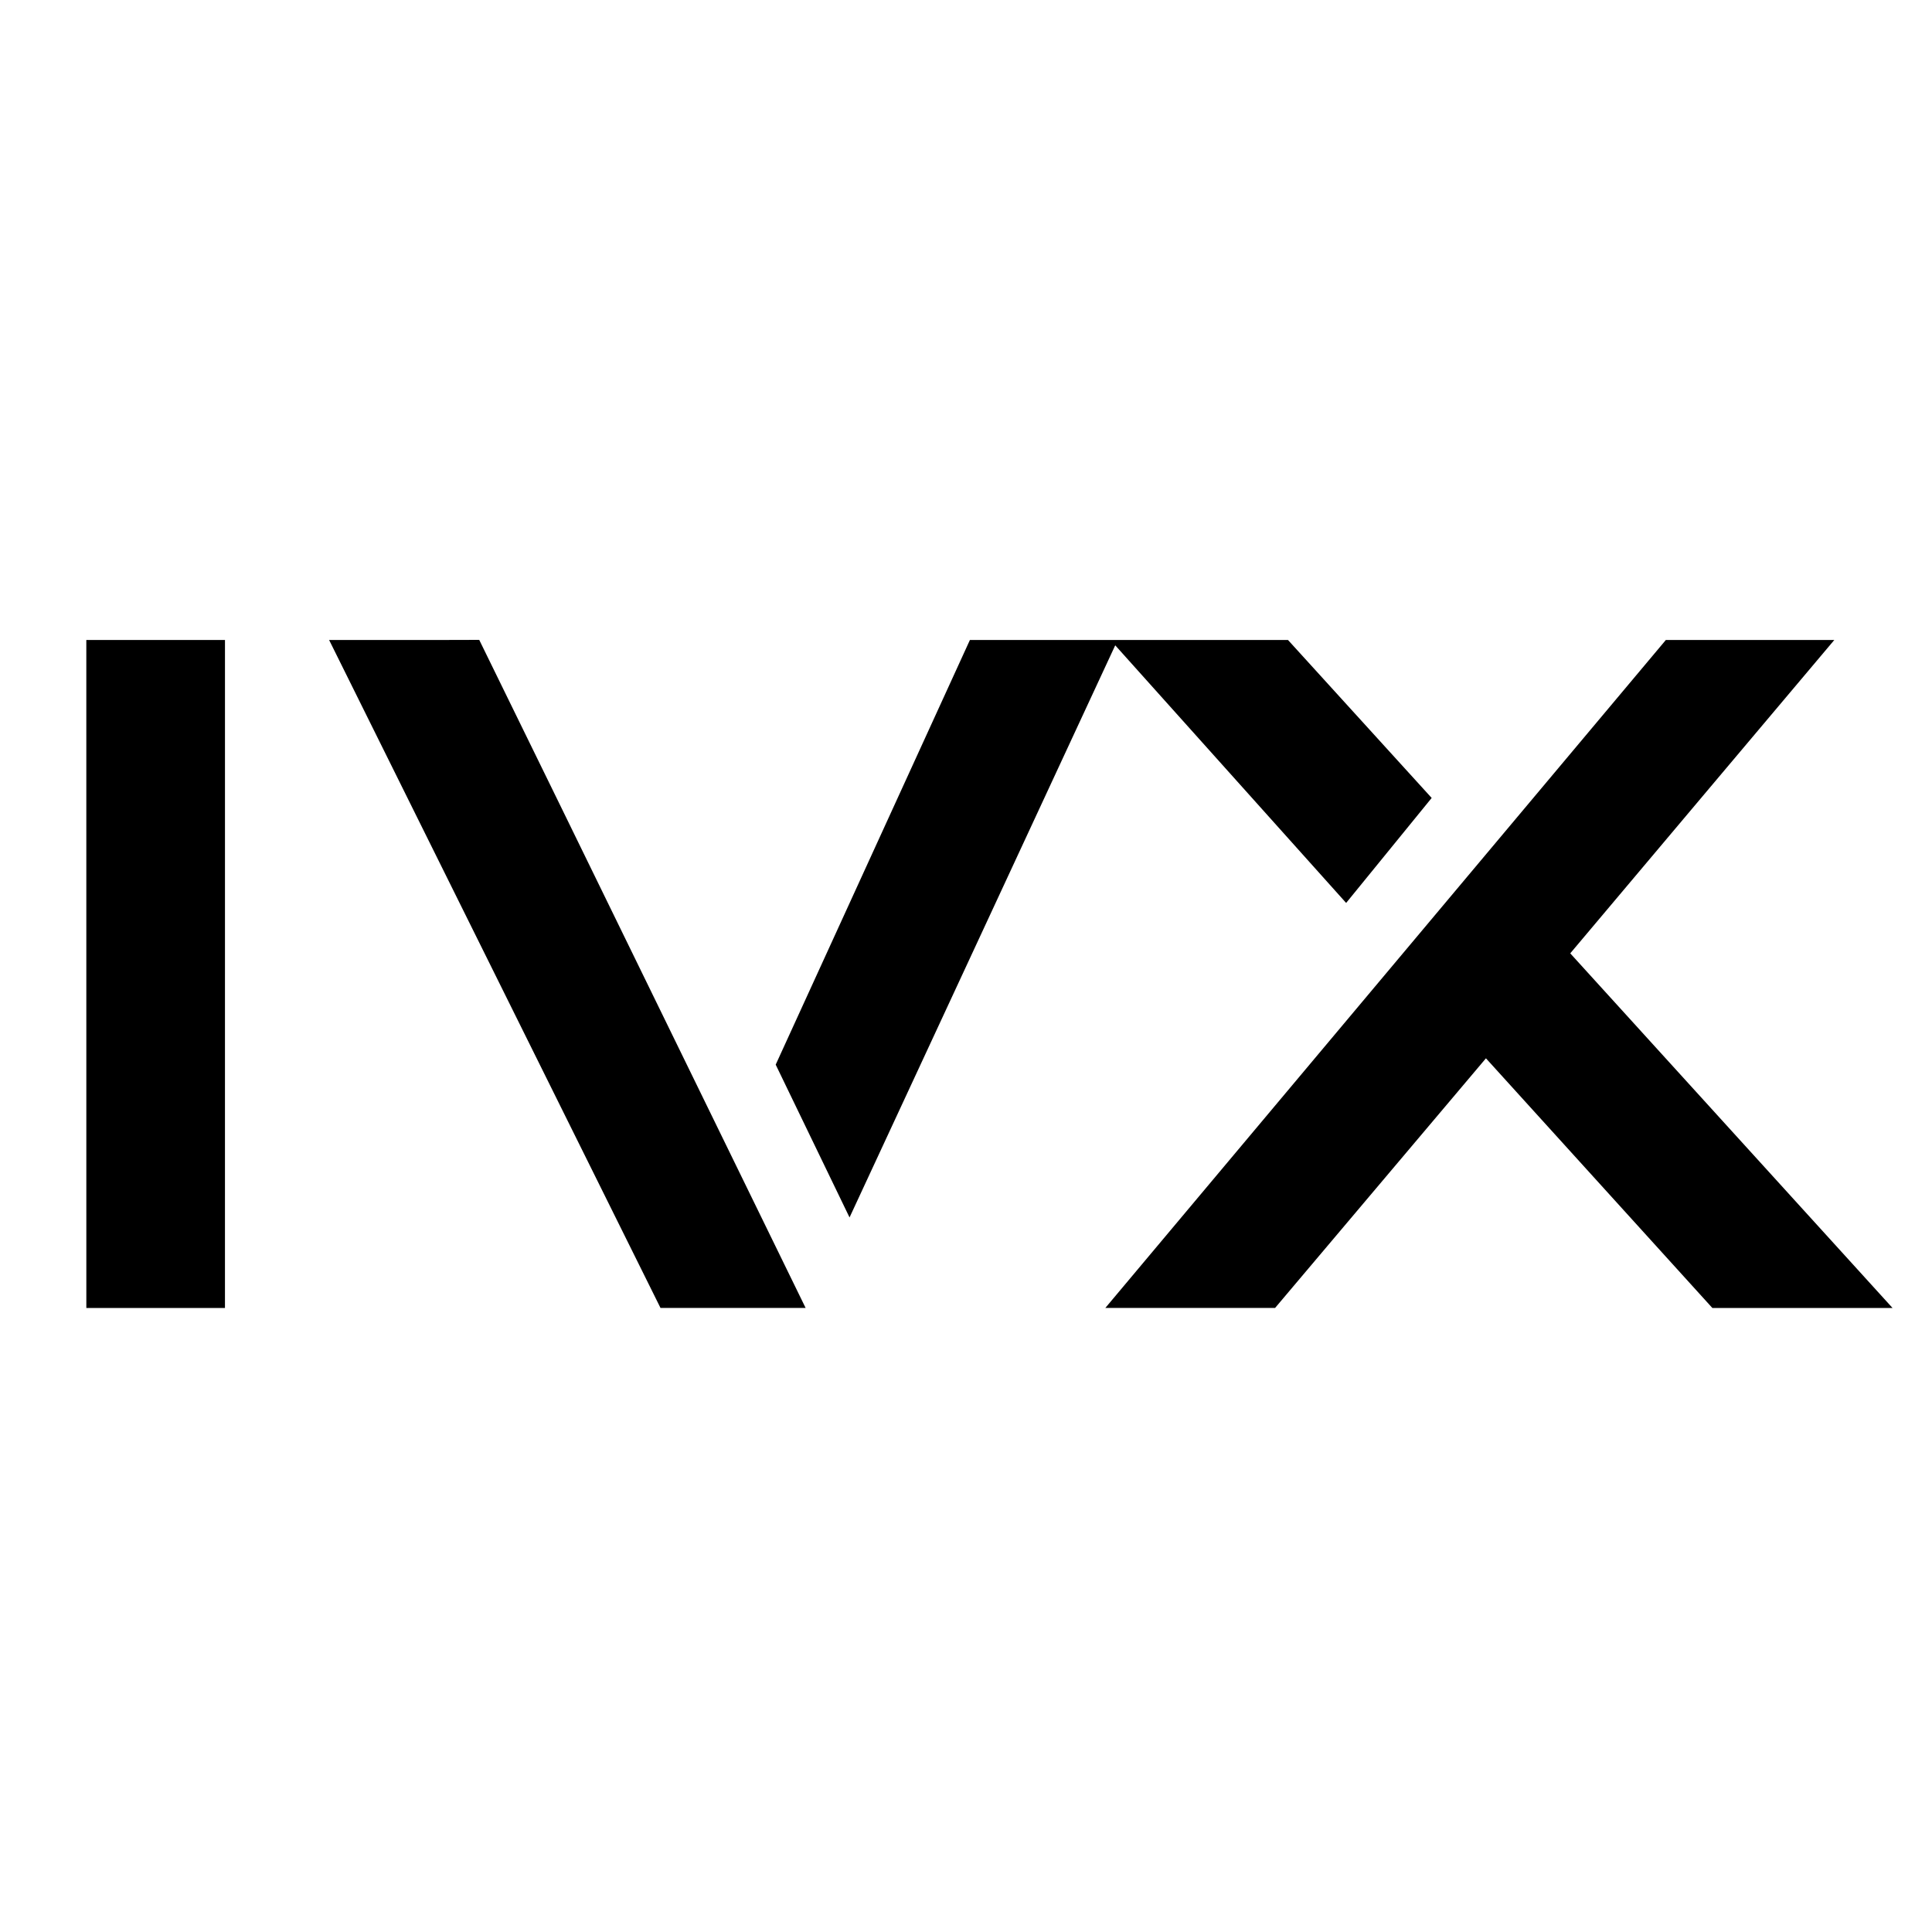
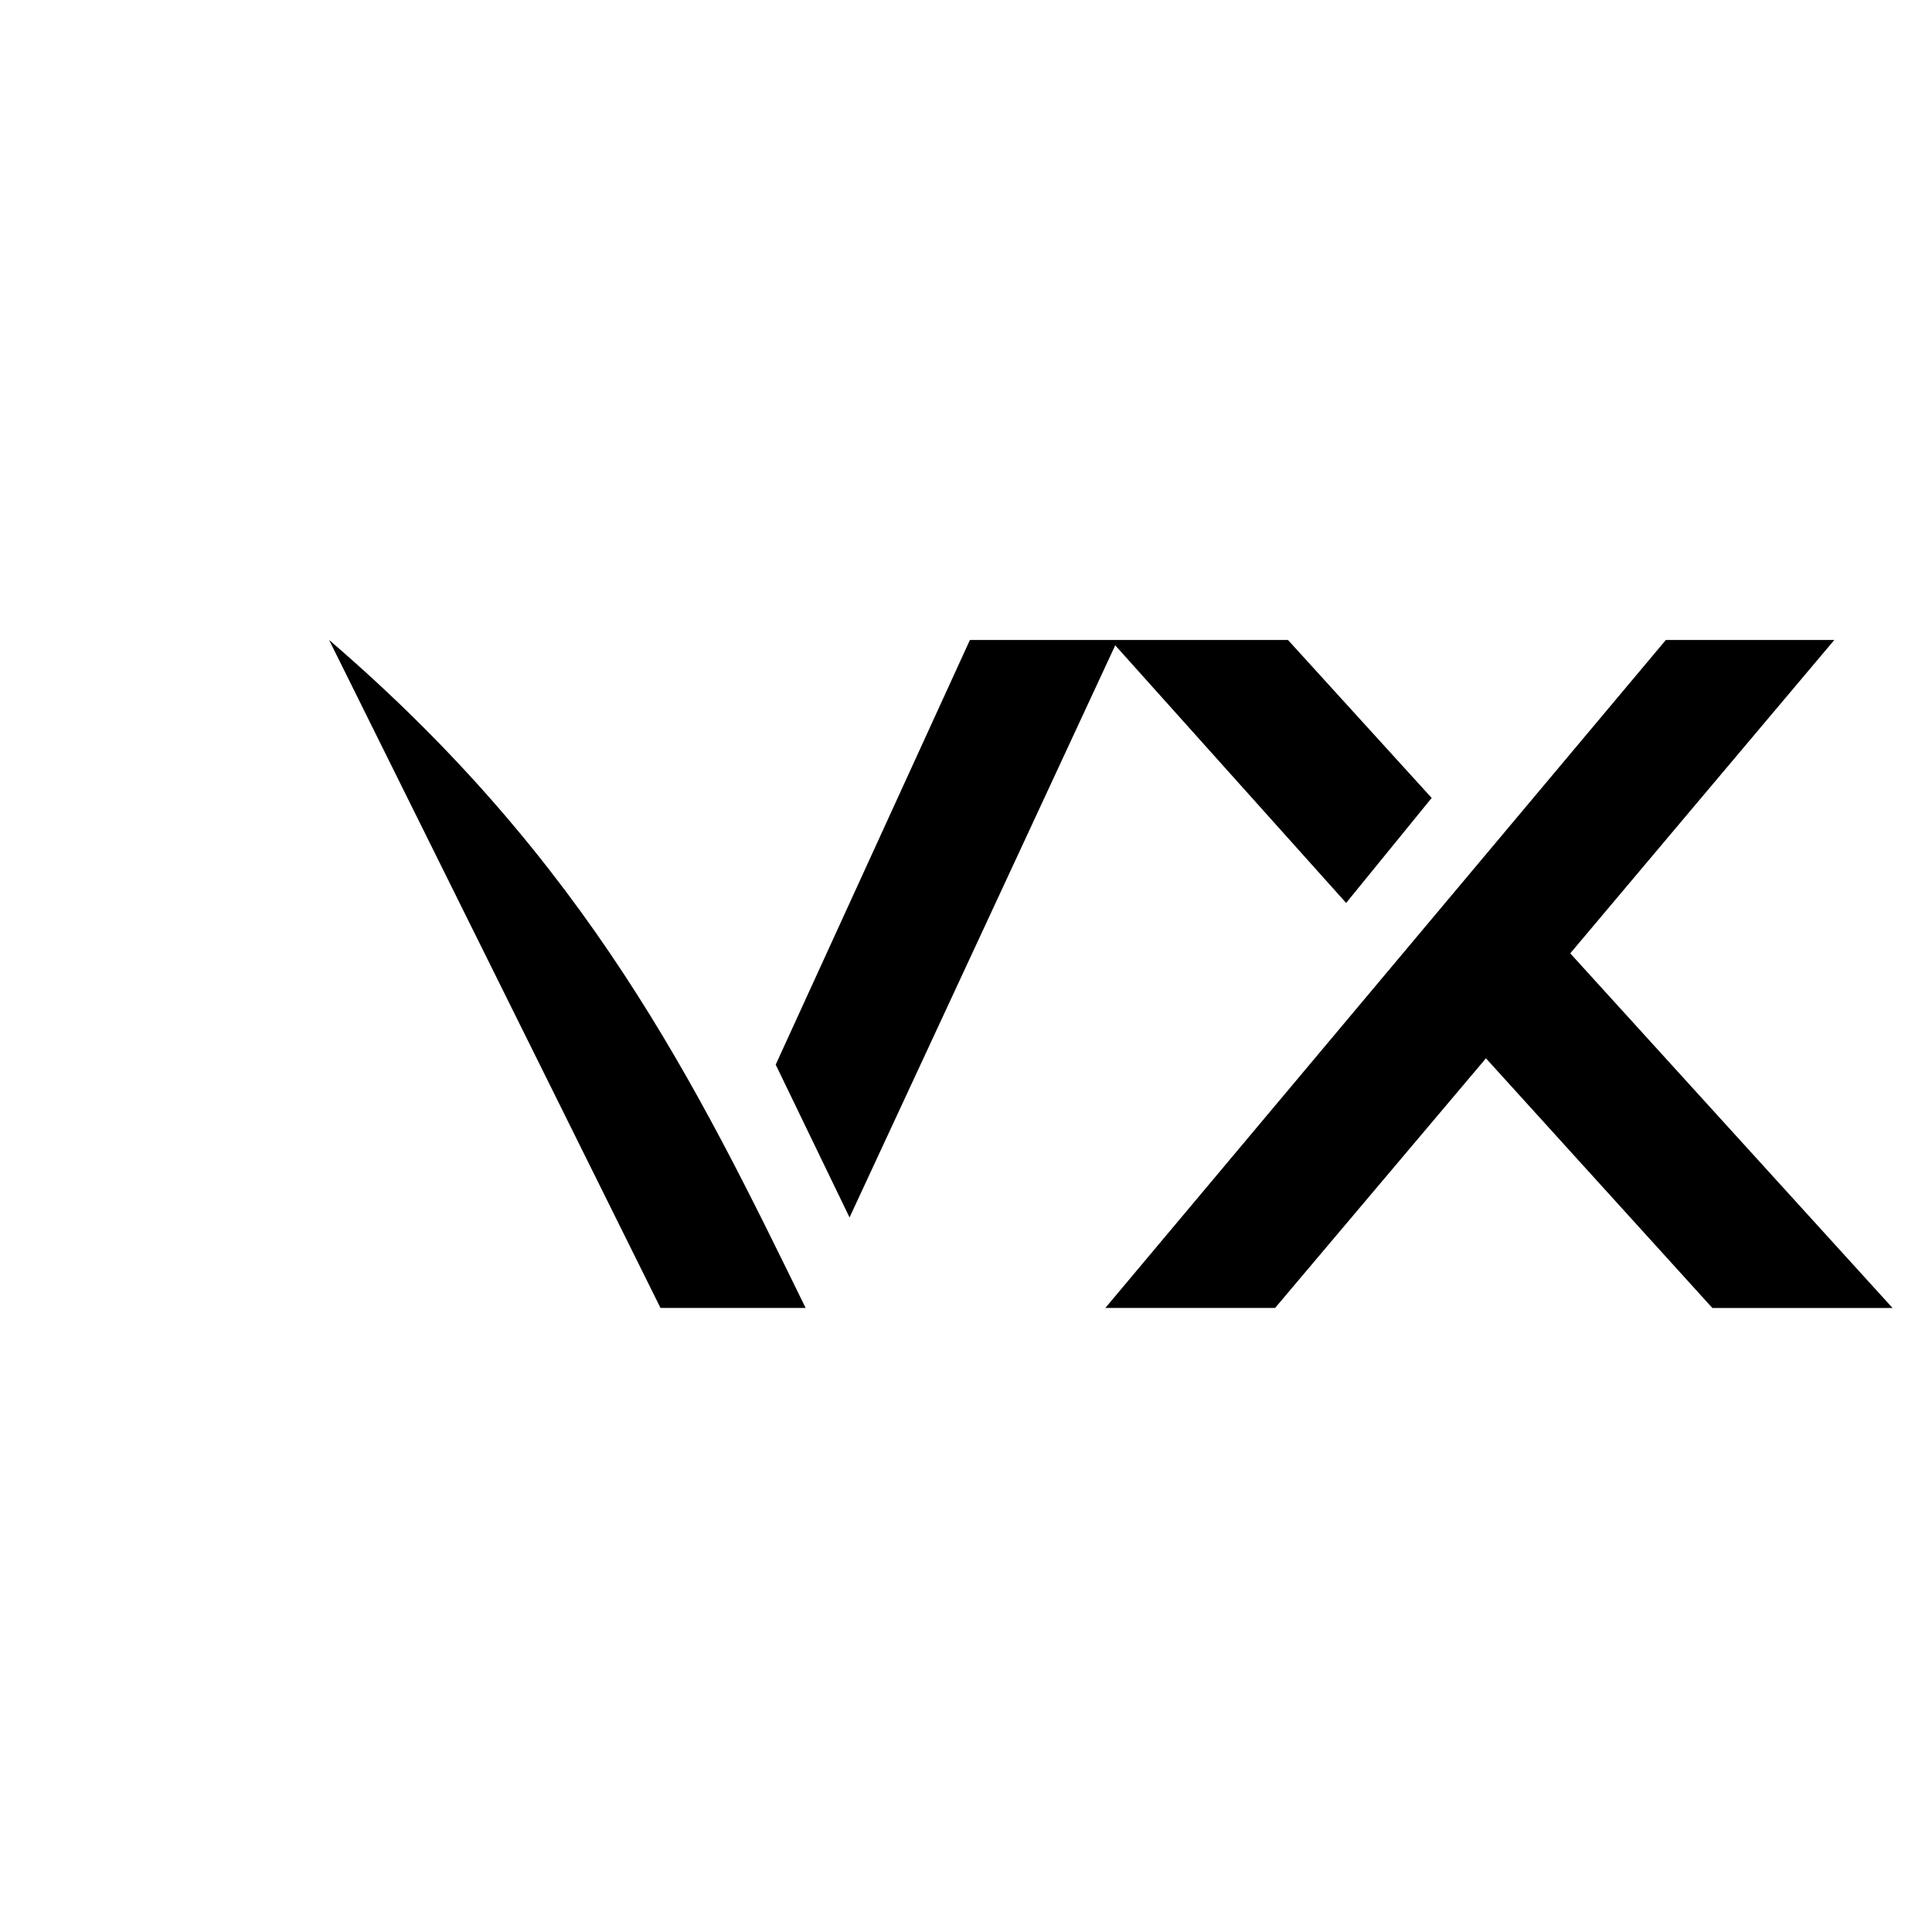
<svg xmlns="http://www.w3.org/2000/svg" viewBox="0 0 1000 1000" fill="#000">
-   <path opacity="1.00" d=" M 44.68 331.26 C 68.60 331.23 92.52 331.24 116.45 331.26 C 116.43 446.51 116.45 561.75 116.44 677.00 C 92.52 677.00 68.60 677.00 44.69 677.00 C 44.68 561.75 44.70 446.51 44.68 331.26 Z" />
-   <path opacity="1.00" d=" M 170.35 331.26 C 196.25 331.20 222.15 331.32 248.05 331.20 C 304.50 446.39 360.66 561.74 416.99 676.99 C 391.96 677.01 366.92 676.99 341.88 677.00 C 284.69 561.76 227.52 446.51 170.35 331.26 Z" />
+   <path opacity="1.00" d=" M 170.35 331.26 C 304.50 446.39 360.66 561.74 416.99 676.99 C 391.96 677.01 366.92 676.99 341.88 677.00 C 284.69 561.76 227.52 446.51 170.35 331.26 Z" />
  <path opacity="1.00" d=" M 502.03 331.25 C 556.90 331.24 611.78 331.25 666.65 331.24 C 691.44 358.50 716.25 385.75 741.03 413.02 C 726.28 431.13 711.54 449.26 696.76 467.36 C 656.92 422.91 617.06 378.49 577.24 334.02 C 531.34 432.70 485.63 531.47 439.72 630.15 C 426.97 603.79 414.24 577.42 401.50 551.06 C 435.00 477.78 468.50 404.51 502.03 331.25 Z" />
  <path opacity="1.00" d=" M 862.25 331.24 C 891.31 331.26 920.37 331.22 949.43 331.26 C 903.89 385.33 858.27 439.35 812.76 493.45 C 868.37 554.62 923.97 615.81 979.57 677.00 C 948.48 677.00 917.40 677.00 886.31 677.00 C 847.24 633.93 808.21 590.83 769.12 547.78 C 732.72 590.84 696.37 633.94 659.97 677.00 C 630.69 676.99 601.40 677.01 572.12 676.99 C 668.81 561.73 765.53 446.48 862.25 331.24 Z" />
</svg>